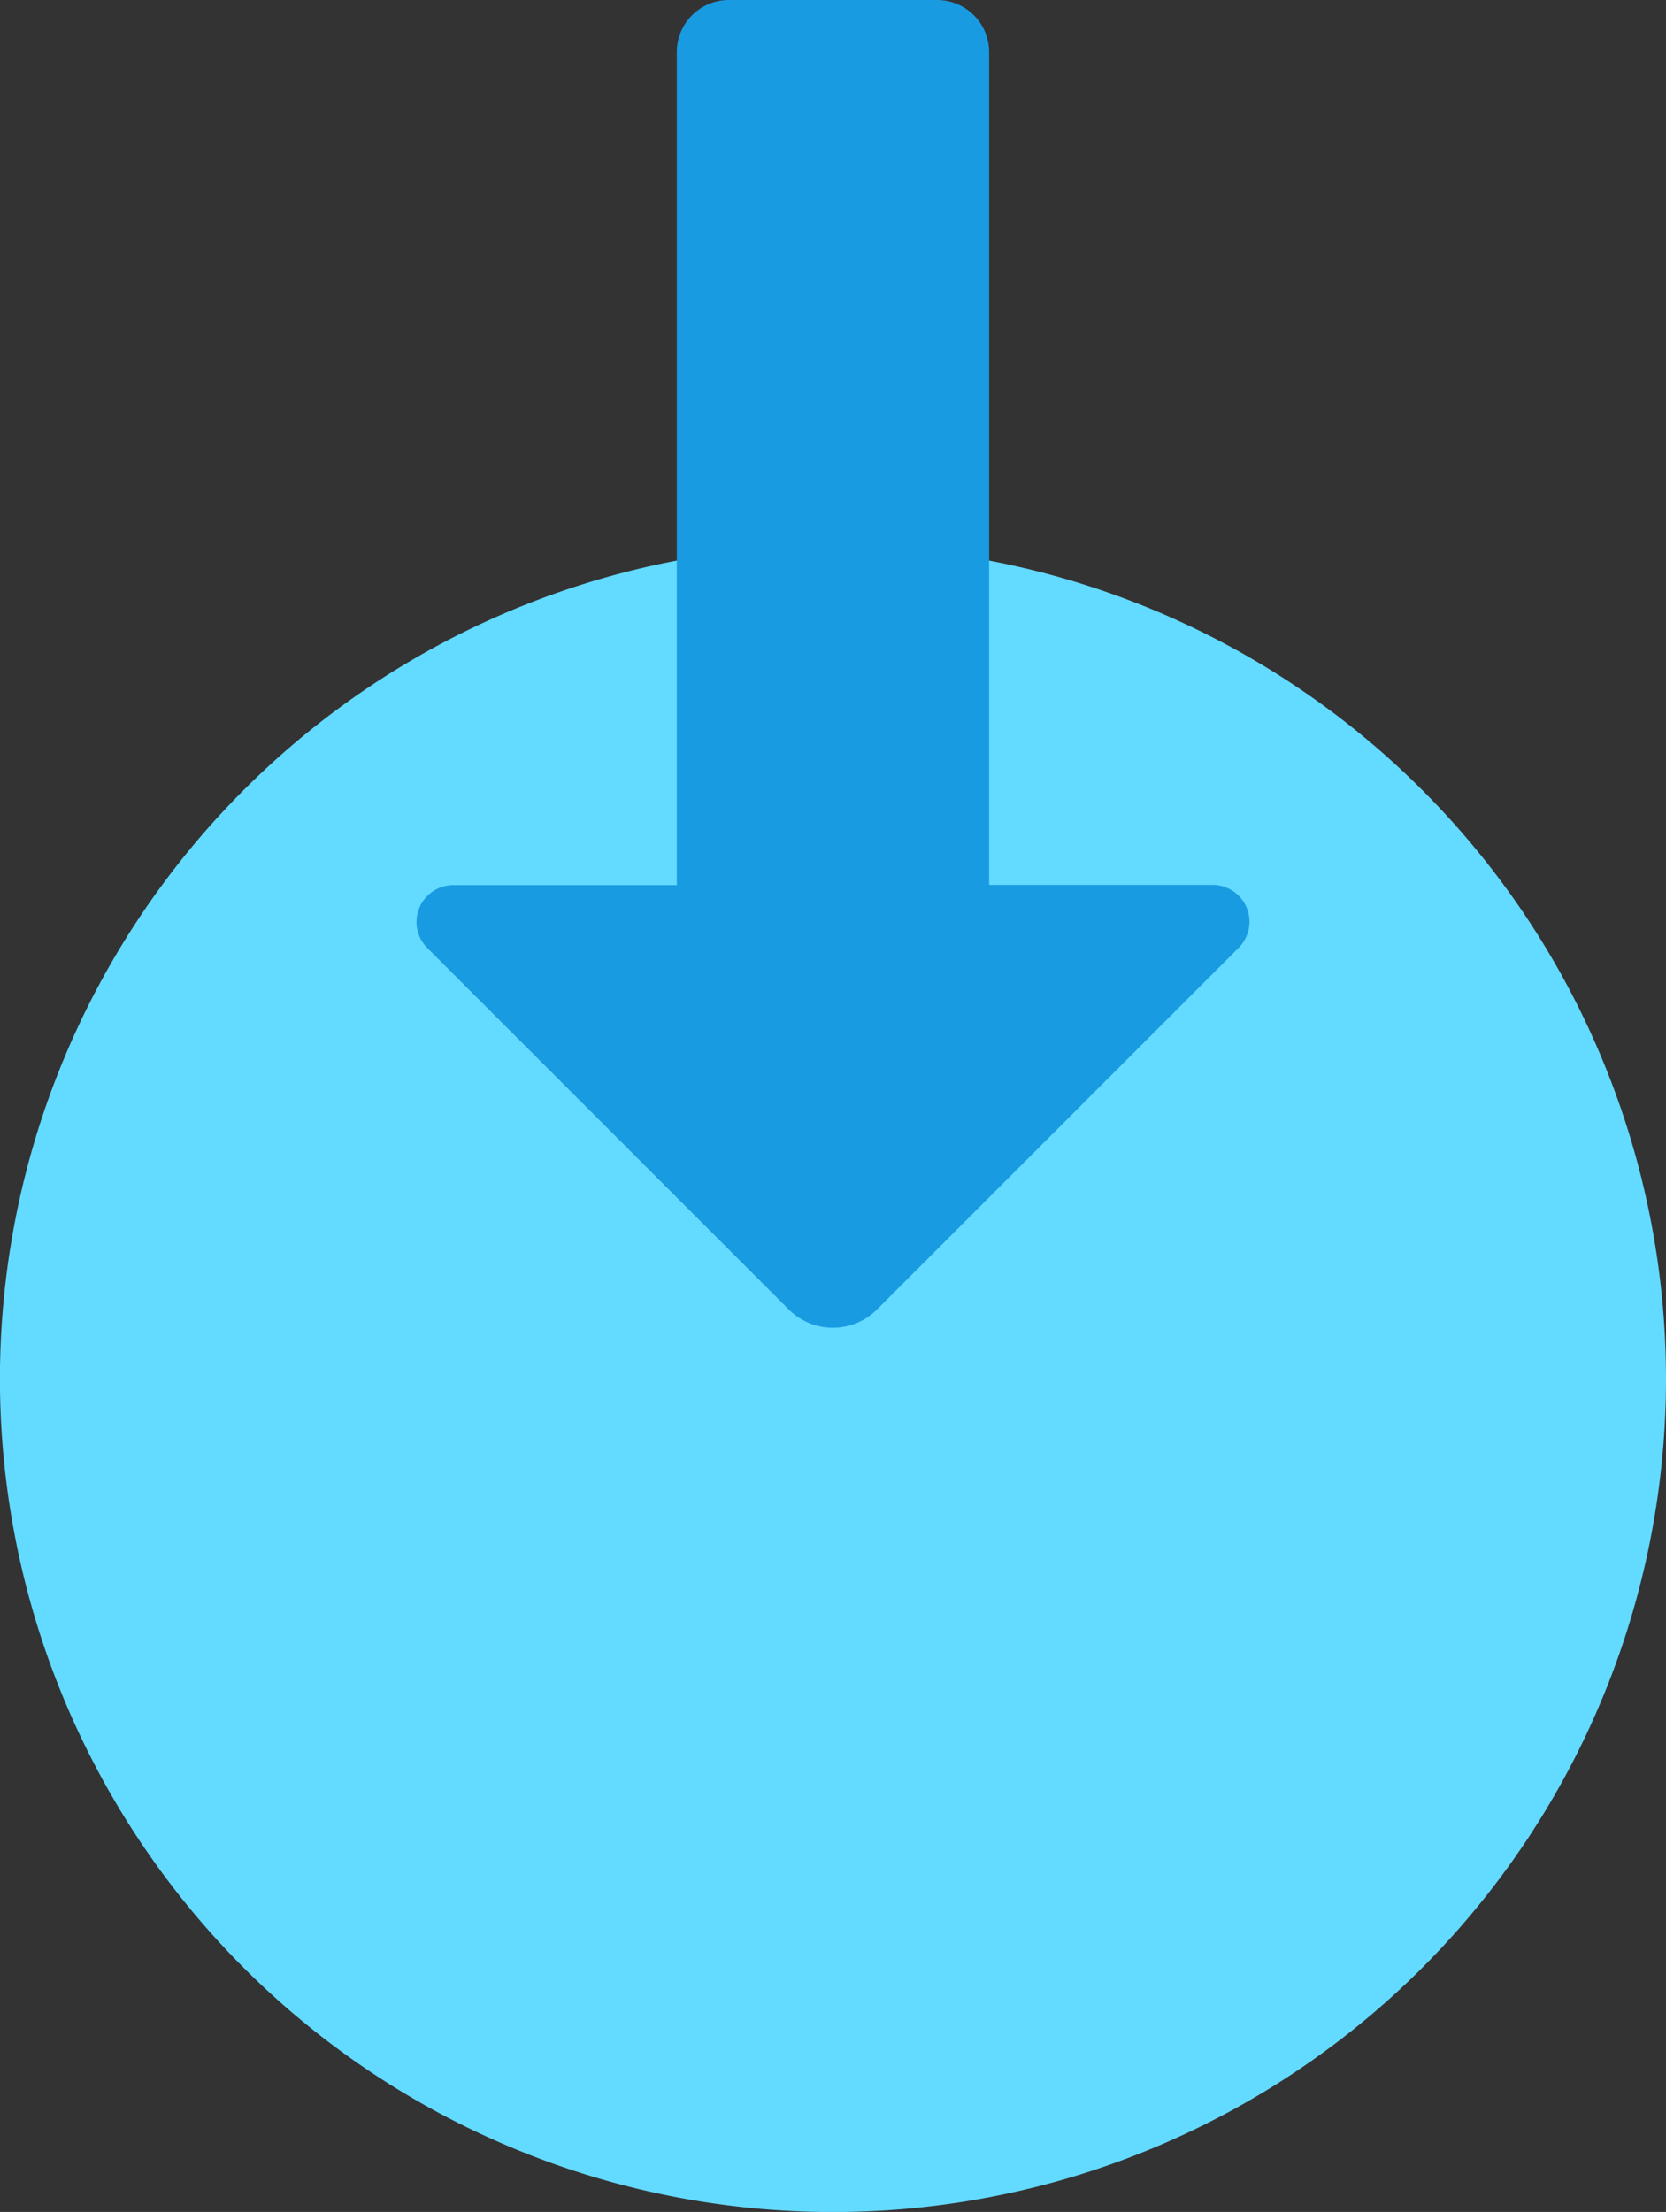
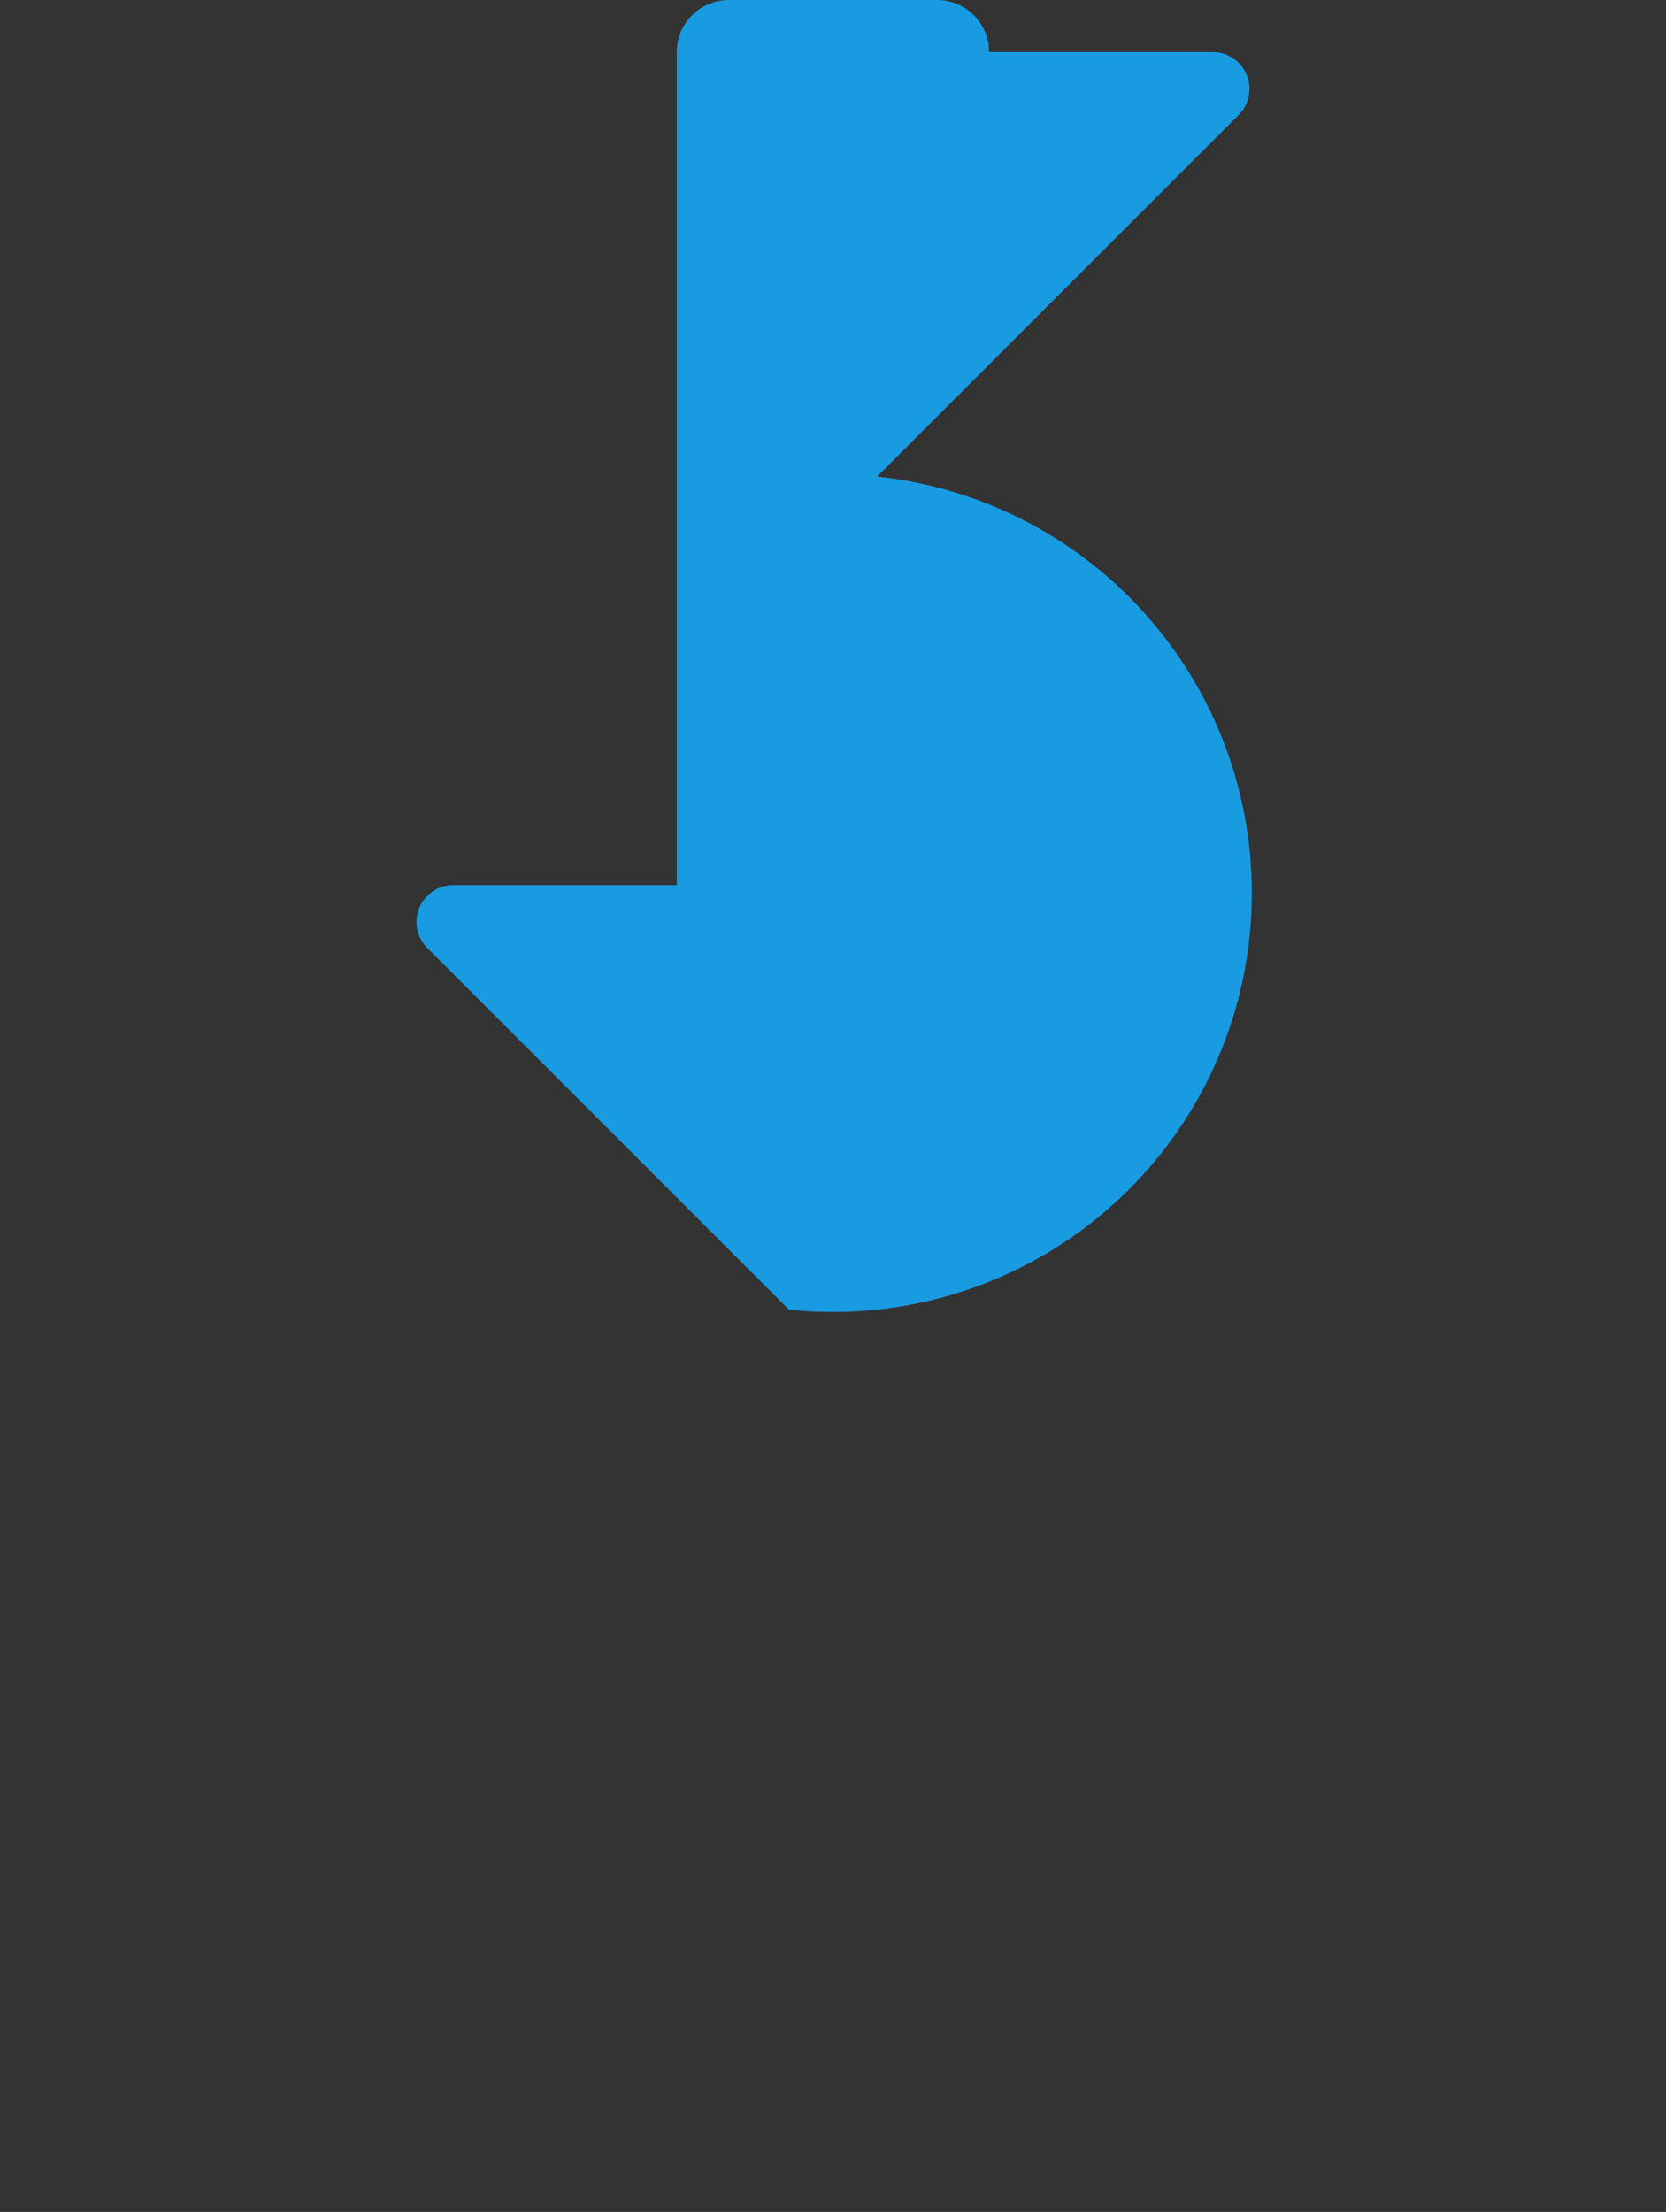
<svg xmlns="http://www.w3.org/2000/svg" width="24.067" height="31.951" viewBox="0 0 24.067 31.951">
  <rect x="0" y="0" width="24.067" height="31.951" fill="#333333" stroke="none" />
  <defs>
    <linearGradient id="a" x1="0.146" y1="2.791" x2="0.854" y2="2.084" gradientUnits="objectBoundingBox">
      <stop offset="0" stop-color="#a3ffff" />
      <stop offset="0.223" stop-color="#9dfbff" />
      <stop offset="0.53" stop-color="#8bf1ff" />
      <stop offset="0.885" stop-color="#6ee0ff" />
      <stop offset="1" stop-color="#63daff" />
    </linearGradient>
  </defs>
  <g transform="translate(-8 -1.518)">
-     <path d="M32.067,24.034A12.034,12.034,0,1,1,20.034,12,12.034,12.034,0,0,1,32.067,24.034Z" transform="translate(0 -2.598)" fill="url(#a)" />
-     <path d="M21.38,20.435l-5.223-5.223a.532.532,0,0,1,.376-.909h3.227V2.27a.752.752,0,0,1,.752-.752h3.008a.752.752,0,0,1,.752.752V14.3H27.5a.532.532,0,0,1,.376.909l-5.223,5.223A.9.9,0,0,1,21.38,20.435Z" transform="translate(-1.983)" fill="#199be2" />
+     <path d="M21.38,20.435l-5.223-5.223a.532.532,0,0,1,.376-.909h3.227V2.27a.752.752,0,0,1,.752-.752h3.008a.752.752,0,0,1,.752.752H27.5a.532.532,0,0,1,.376.909l-5.223,5.223A.9.9,0,0,1,21.38,20.435Z" transform="translate(-1.983)" fill="#199be2" />
  </g>
</svg>